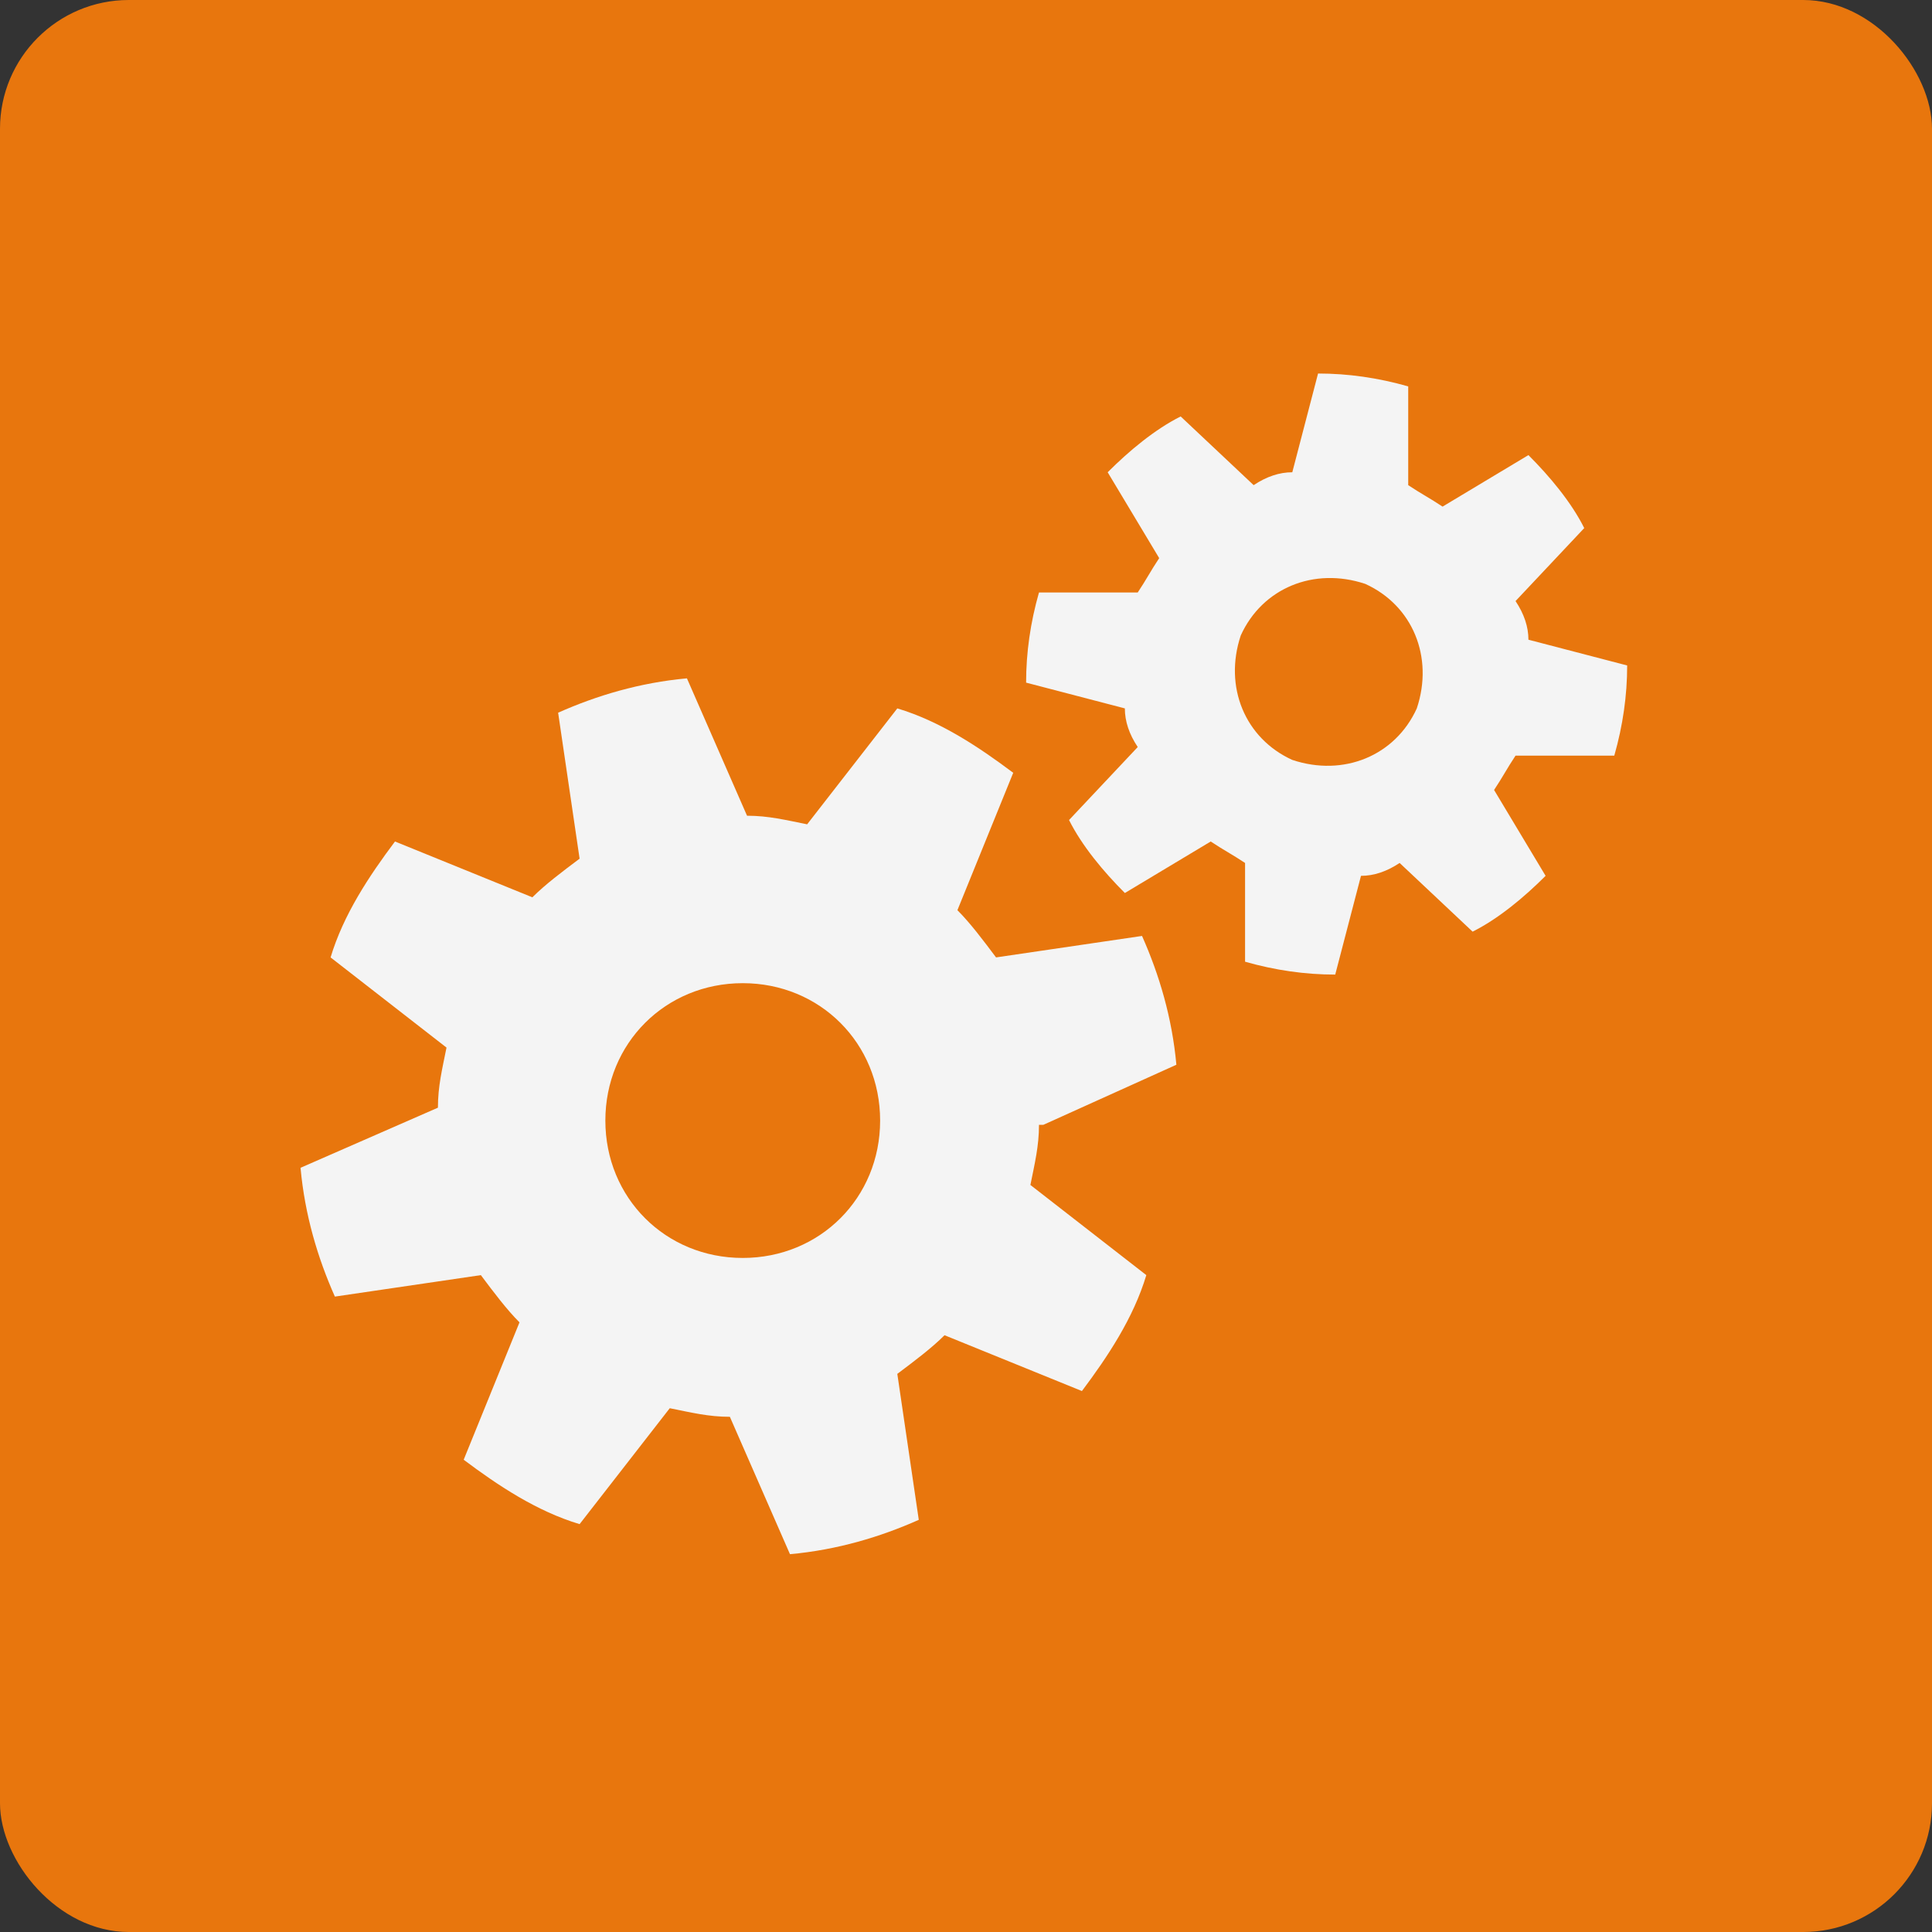
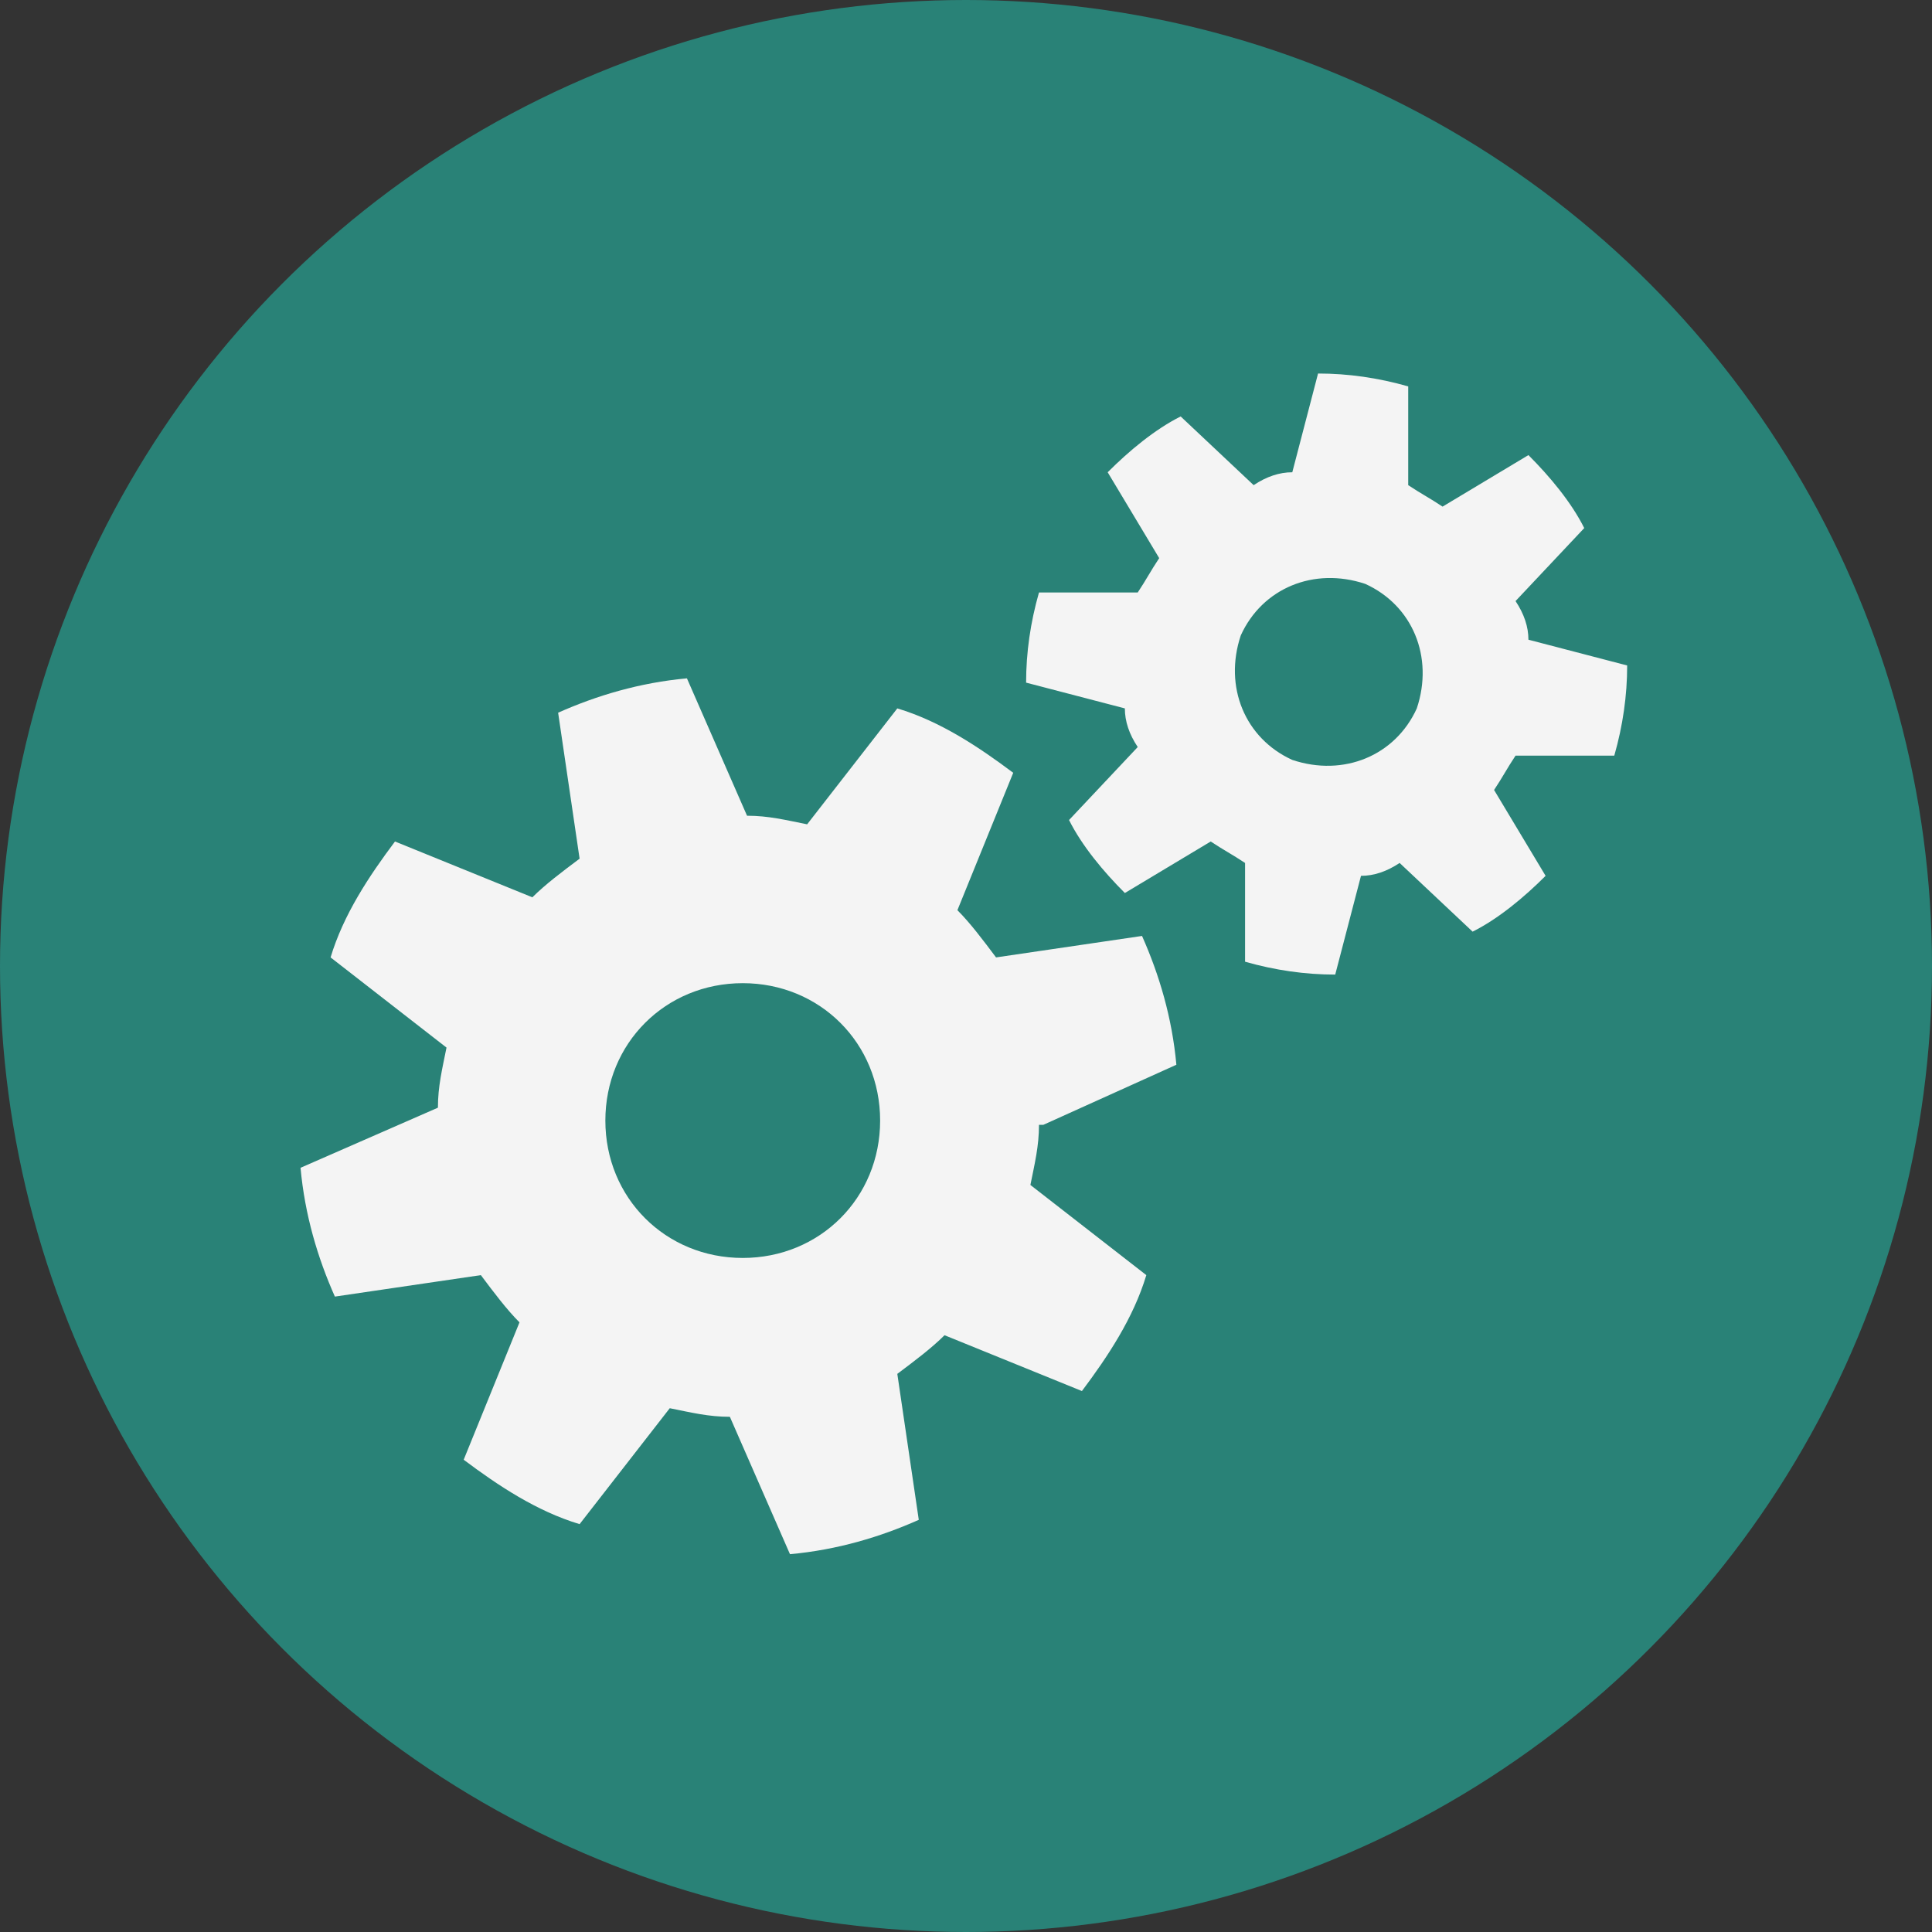
<svg xmlns="http://www.w3.org/2000/svg" version="1.1" viewBox="0 0 45 45">
  <rect x="0" y="0" width="45" height="45" fill="#333333" stroke="none" />
  <defs>
    <style>
      .cls-1 {
        fill: #e8760d;
      }

      .cls-2 {
        fill: #298277;
      }

      .cls-3 {
        fill: #f4f4f4;
      }
    </style>
  </defs>
  <g>
    <g id="Vrstva_1">
      <circle class="cls-2" cx="22.5" cy="22.5" r="22.5" />
-       <rect class="cls-1" y="0" width="45" height="45" rx="3" ry="3" />
      <g>
        <path class="cls-3" d="M17.3,29.3c-1.8,0-3.2-1.4-3.2-3.2s1.4-3.2,3.2-3.2,3.2,1.4,3.2,3.2-1.4,3.2-3.2,3.2M24.3,26.2l3.1-1.4c-.1-1.1-.4-2.1-.8-3l-3.4.5c-.3-.4-.6-.8-.9-1.1l1.3-3.2c-.8-.6-1.7-1.2-2.7-1.5l-2.1,2.7c-.5-.1-.9-.2-1.4-.2l-1.4-3.2c-1.1.1-2.1.4-3,.8l.5,3.4c-.4.3-.8.6-1.1.9l-3.2-1.3c-.6.8-1.2,1.7-1.5,2.7l2.7,2.1c-.1.5-.2.9-.2,1.4l-3.2,1.4c.1,1.1.4,2.1.8,3l3.4-.5c.3.4.6.8.9,1.1l-1.3,3.2c.8.6,1.7,1.2,2.7,1.5l2.1-2.7c.5.1.9.2,1.4.2l1.4,3.2c1.1-.1,2.1-.4,3-.8l-.5-3.4c.4-.3.8-.6,1.1-.9l3.2,1.3c.6-.8,1.2-1.7,1.5-2.7l-2.7-2.1c.1-.5.2-.9.2-1.4" />
        <path class="cls-3" d="M30.1,17.7c-1.1-.5-1.6-1.7-1.2-2.9.5-1.1,1.7-1.6,2.9-1.2,1.1.5,1.6,1.7,1.2,2.9-.5,1.1-1.7,1.6-2.9,1.2M35.3,17.6h2.3c.2-.7.3-1.4.3-2.1l-2.3-.6c0-.3-.1-.6-.3-.9l1.6-1.7c-.3-.6-.8-1.2-1.3-1.7l-2,1.2c-.3-.2-.5-.3-.8-.5v-2.3c-.7-.2-1.4-.3-2.1-.3l-.6,2.3c-.3,0-.6.1-.9.3l-1.7-1.6c-.6.3-1.2.8-1.7,1.3l1.2,2c-.2.3-.3.5-.5.8h-2.3c-.2.7-.3,1.4-.3,2.1l2.3.6c0,.3.1.6.3.9l-1.6,1.7c.3.6.8,1.2,1.3,1.7l2-1.2c.3.2.5.3.8.5v2.3c.7.2,1.4.3,2.1.3l.6-2.3c.3,0,.6-.1.9-.3l1.7,1.6c.6-.3,1.2-.8,1.7-1.3l-1.2-2c.2-.3.3-.5.5-.8" />
      </g>
    </g>
  </g>
</svg>